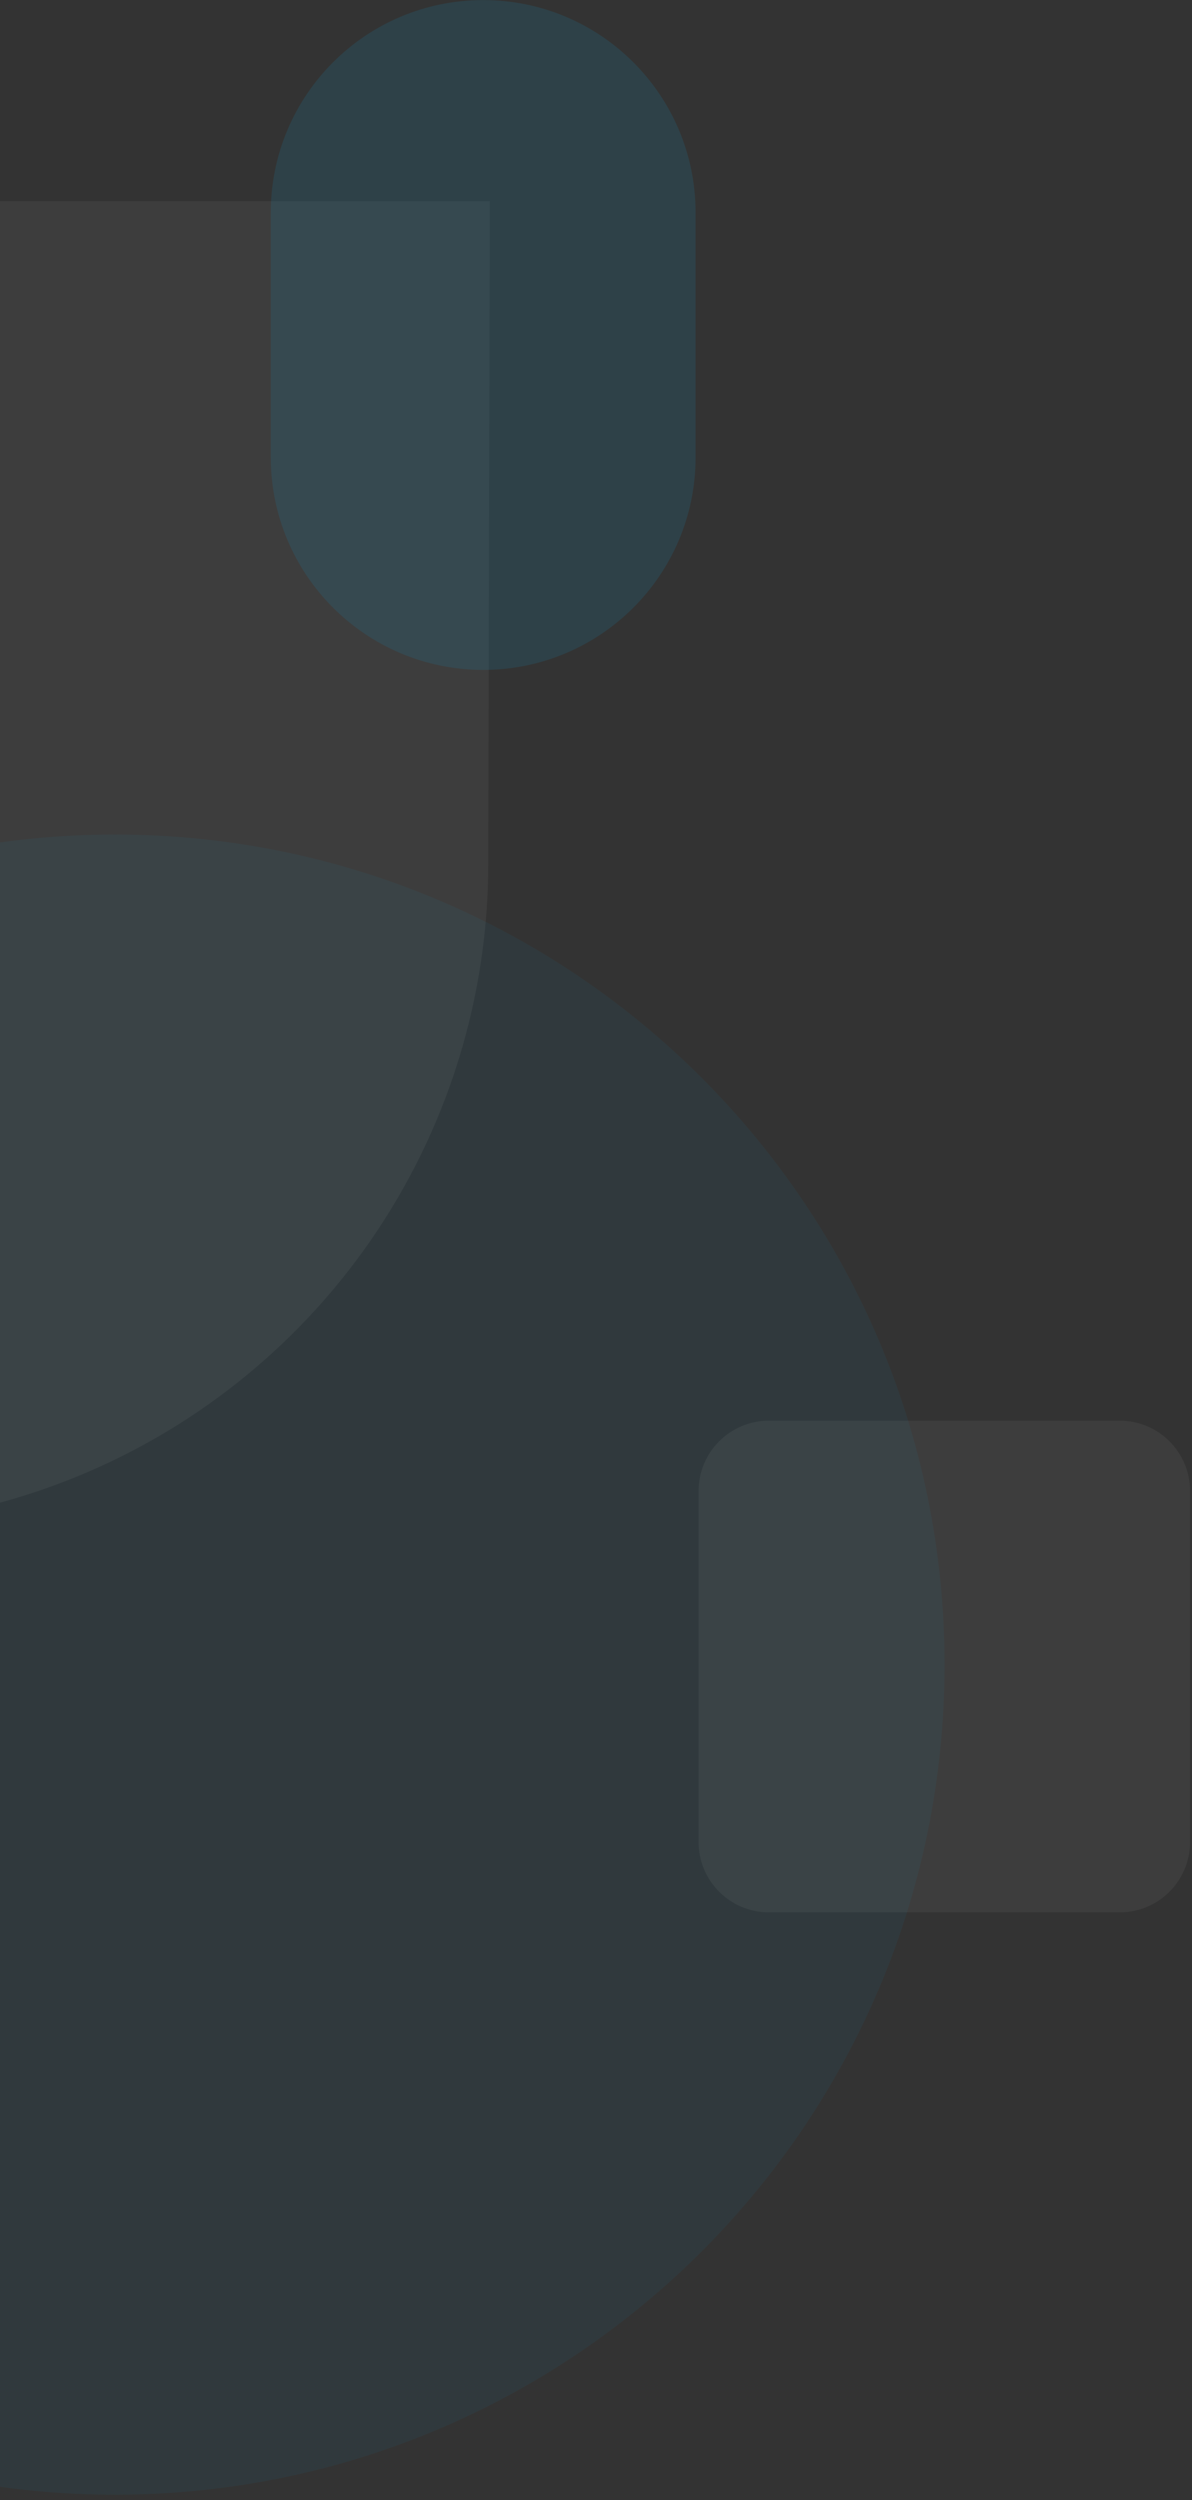
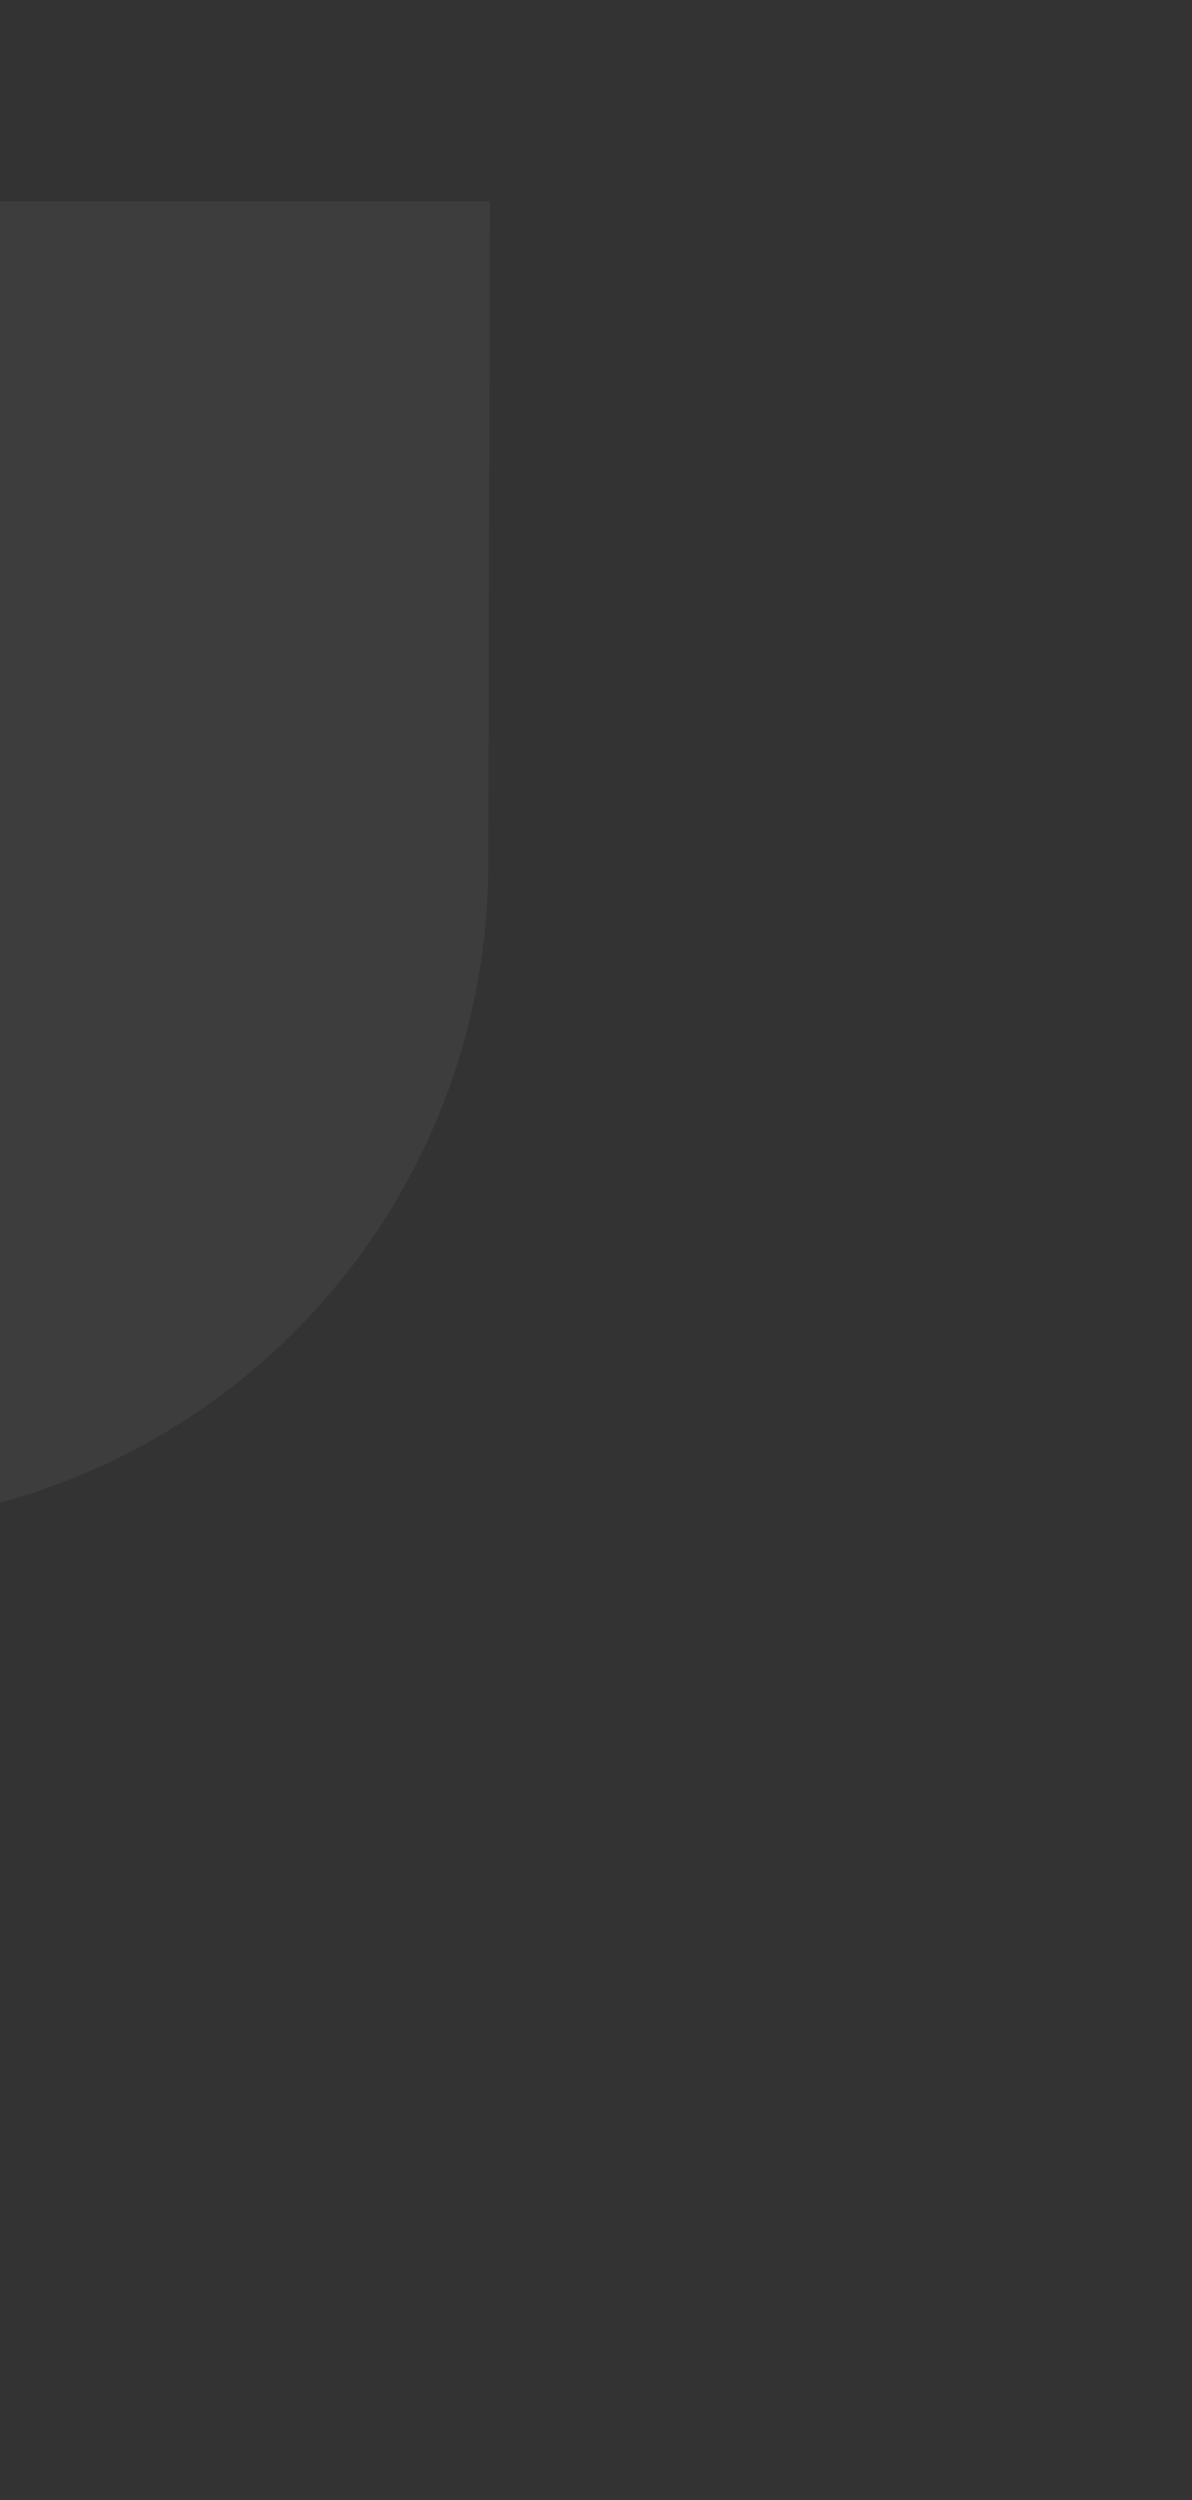
<svg xmlns="http://www.w3.org/2000/svg" width="290" height="608" viewBox="0 0 290 608" fill="none">
  <rect x="0" y="0" width="290" height="608" fill="#333333" stroke="none" />
  <g opacity="0.5">
    <g style="mix-blend-mode:lighten" opacity="0.1">
      <path d="M-43.689 48.918C-131.949 49.618 -203.359 121.498 -203.359 209.988C-203.361 231.142 -199.195 252.088 -191.101 271.632C-183.006 291.176 -171.141 308.934 -156.183 323.892C-141.225 338.85 -123.467 350.715 -103.924 358.809C-84.38 366.904 -63.433 371.069 -42.279 371.068C0.436 371.068 41.401 354.101 71.607 323.899C101.813 293.697 118.785 252.733 118.791 210.018C118.791 205.108 119.181 48.948 119.181 48.948L-43.689 48.918Z" fill="white" />
    </g>
    <g style="mix-blend-mode:lighten" opacity="0.1">
-       <path d="M272.421 345.487H187.061C177.617 345.487 169.961 353.143 169.961 362.587V447.947C169.961 457.391 177.617 465.047 187.061 465.047H272.421C281.865 465.047 289.521 457.391 289.521 447.947V362.587C289.521 353.143 281.865 345.487 272.421 345.487Z" fill="white" />
-     </g>
+       </g>
    <g style="mix-blend-mode:lighten" opacity="0.1">
-       <path d="M27.94 606.667C139.424 606.667 229.8 516.291 229.8 404.807C229.8 293.323 139.424 202.947 27.94 202.947C-83.544 202.947 -173.92 293.323 -173.92 404.807C-173.92 516.291 -83.544 606.667 27.94 606.667Z" fill="#00B9FF" />
-     </g>
+       </g>
    <g style="mix-blend-mode:lighten" opacity="0.2">
-       <path d="M169.23 111.228V51.698C169.23 23.155 146.095 0.018 117.555 0.018C89.016 0.018 65.88 23.155 65.88 51.698V111.228C65.88 139.77 89.016 162.908 117.555 162.908C146.095 162.908 169.23 139.77 169.23 111.228Z" fill="#00B9FF" />
-     </g>
+       </g>
  </g>
</svg>